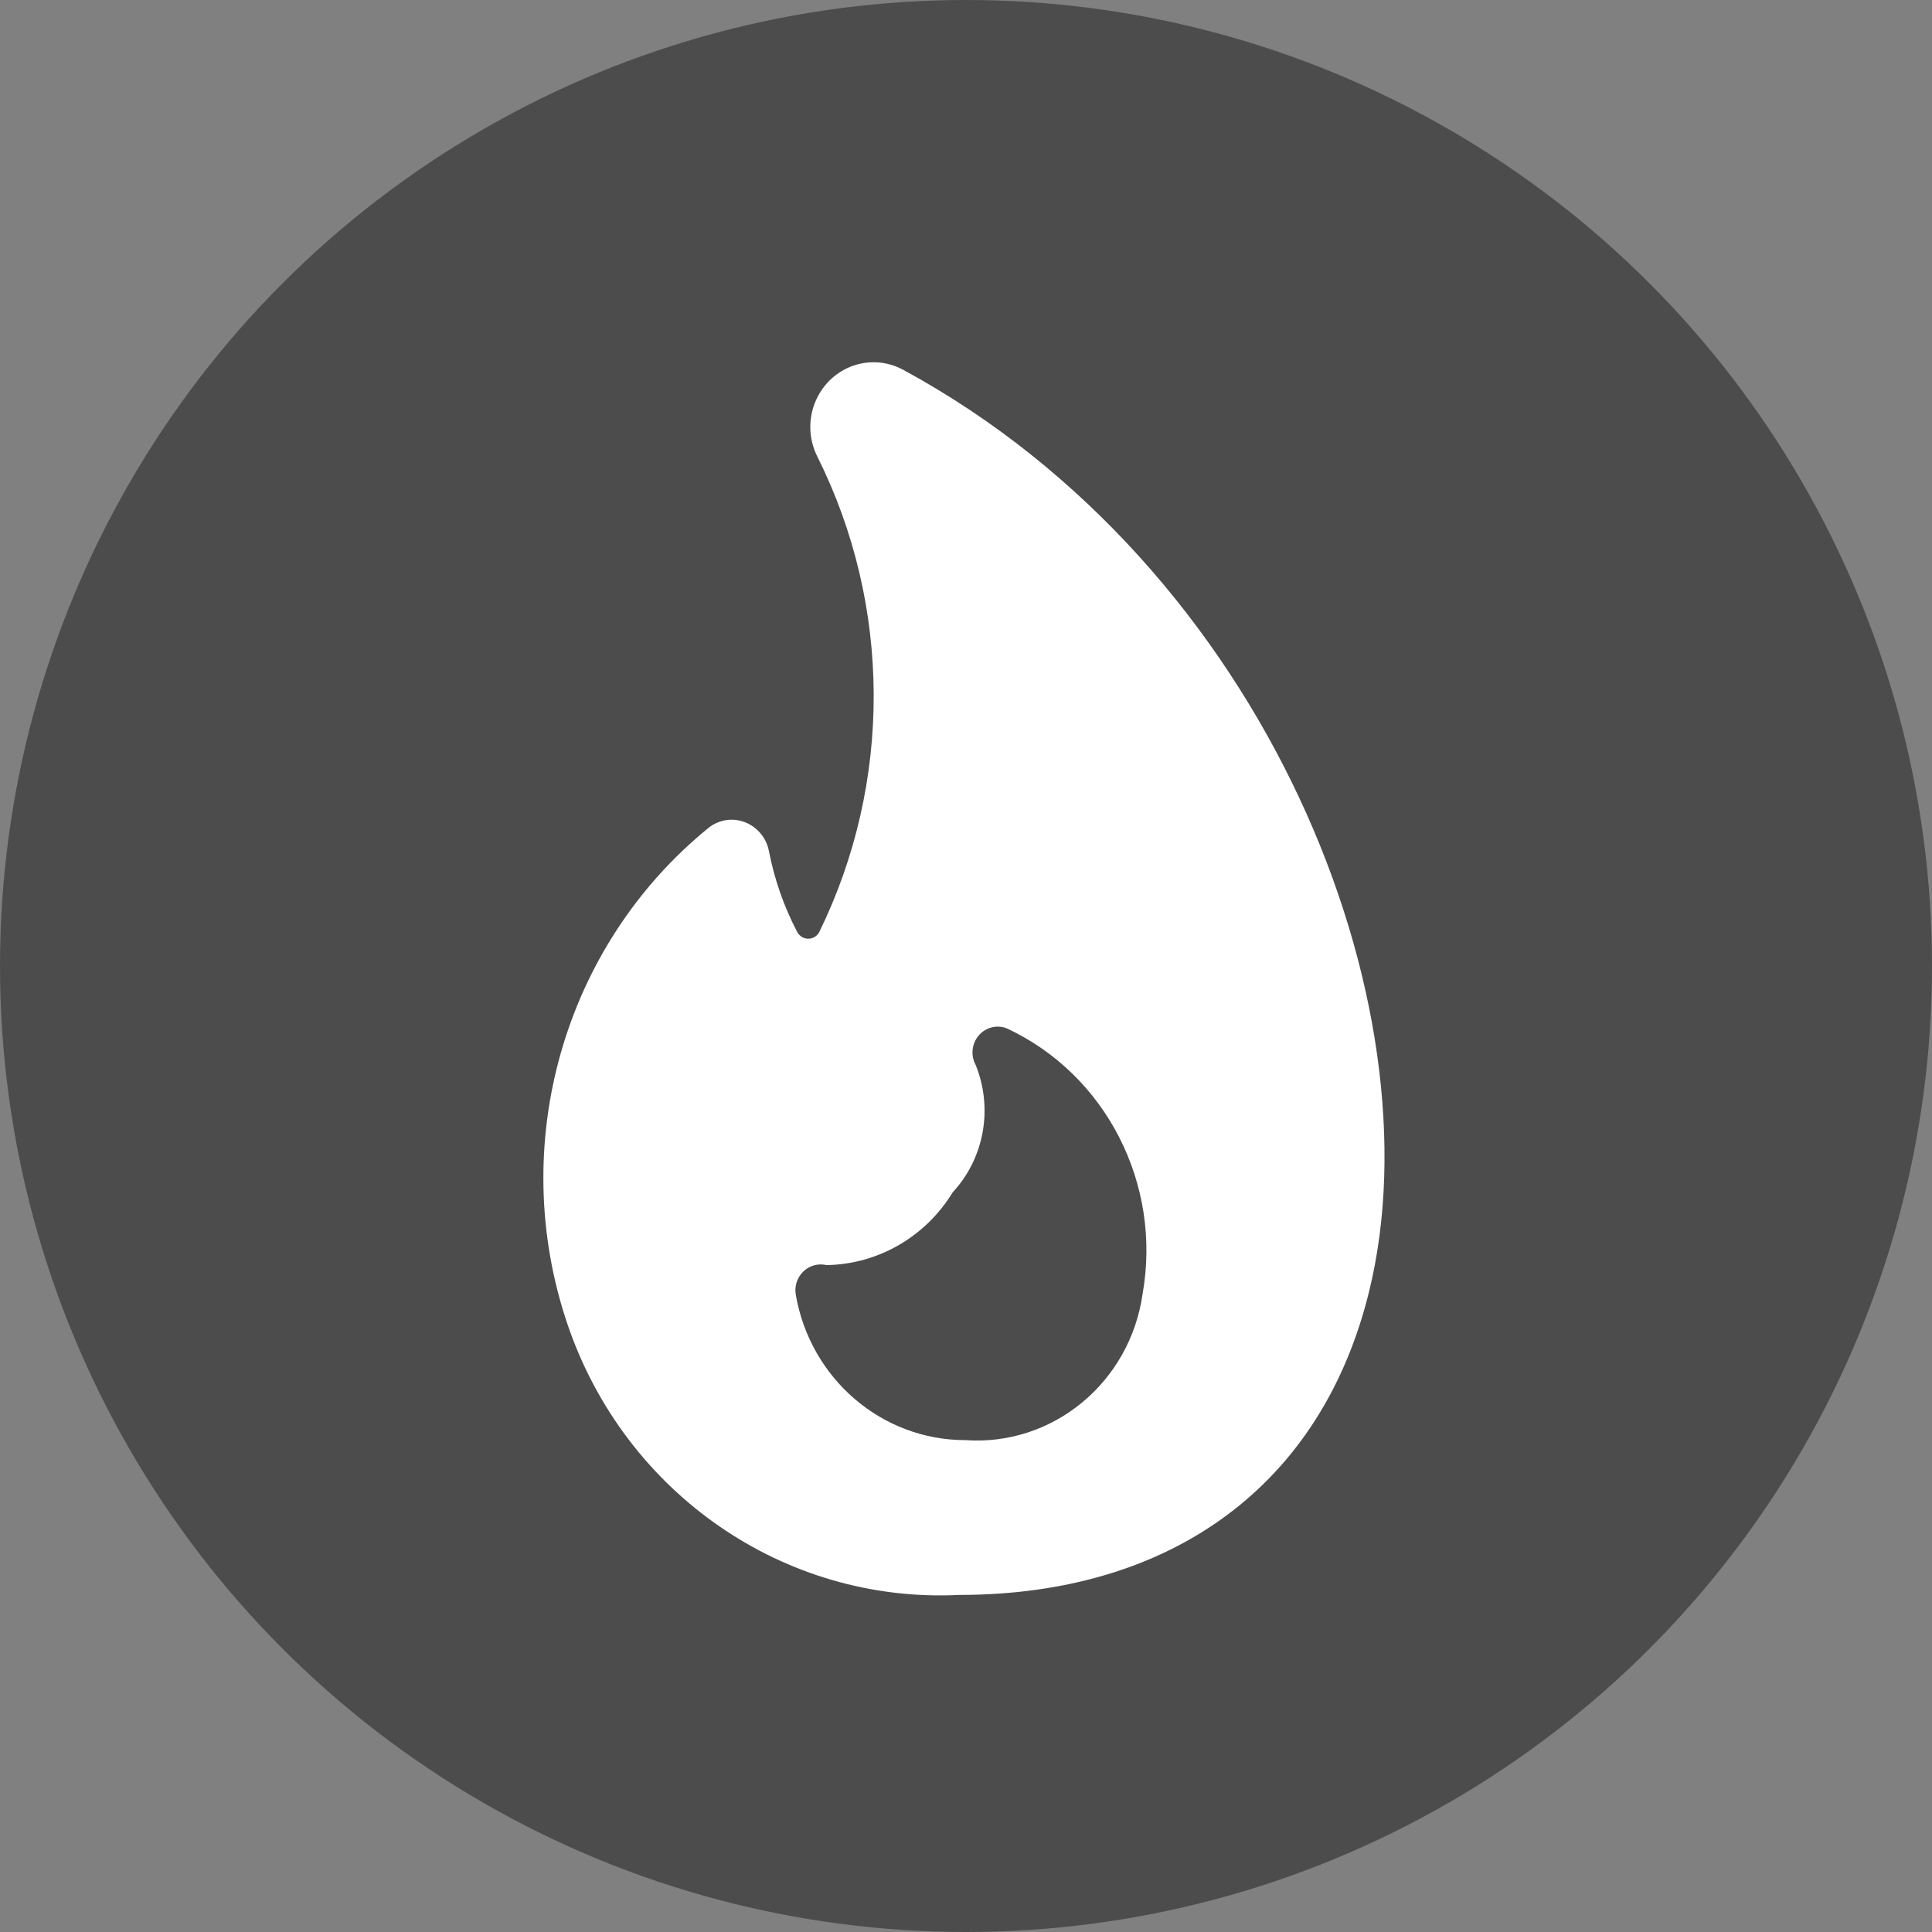
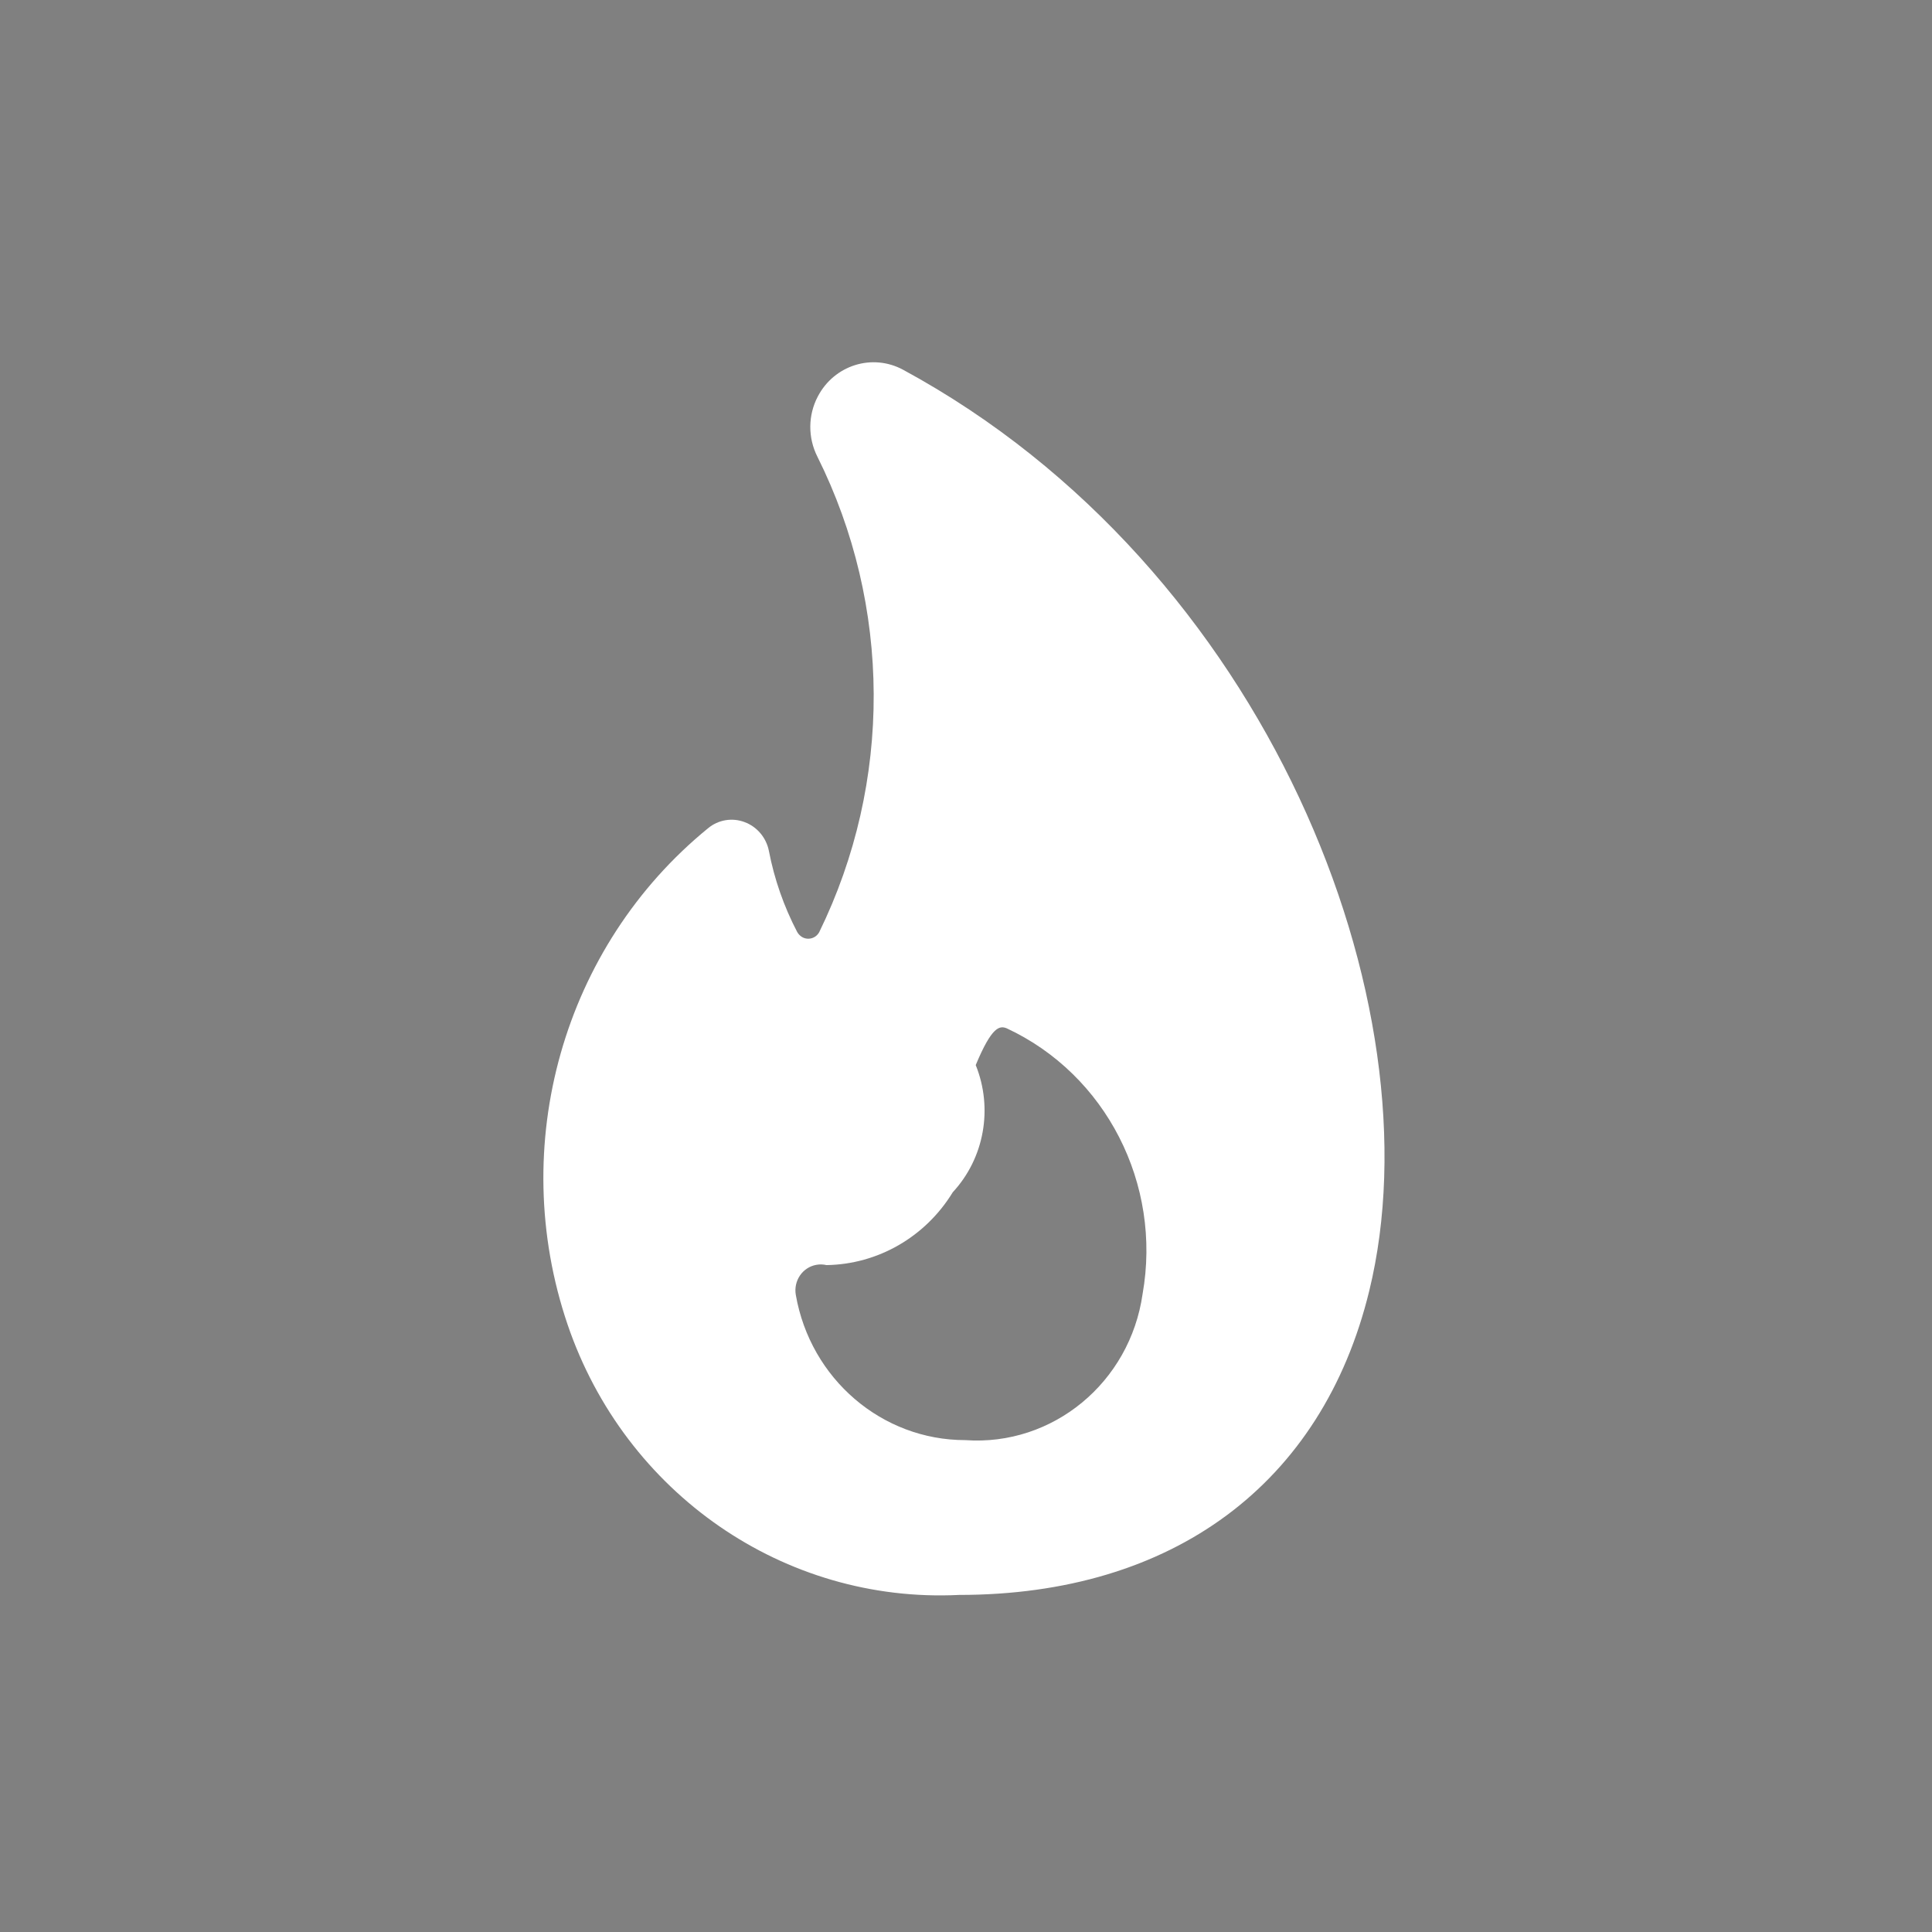
<svg xmlns="http://www.w3.org/2000/svg" width="32px" height="32px" viewBox="0 0 32 32" version="1.1">
  <rect x="0" y="0" width="32" height="32" fill="#808080" stroke="none" />
  <title>Group 6</title>
  <g id="📄-Content-Pages-Corporate" stroke="none" stroke-width="1" fill="none" fill-rule="evenodd">
    <g id="V2_Marken-LP_Desktop-1280" transform="translate(-257, -1771)">
      <g id="Intro-Copy" transform="translate(256, 1539)">
        <g id="Box" transform="translate(0, 232)">
          <g id="Group-6" transform="translate(1, 0)">
-             <circle id="Oval" fill="#4C4C4C" cx="16" cy="16" r="16" />
-             <path d="M18.925,21.431 C18.716,22.9 17.437,23.955 15.99,23.853 C14.607,23.854 13.423,22.839 13.181,21.447 C13.141,21.214 13.291,20.992 13.519,20.95 C13.576,20.939 13.634,20.941 13.689,20.954 C14.542,20.941 15.329,20.487 15.781,19.747 C16.303,19.184 16.451,18.358 16.161,17.641 C16.048,17.435 16.12,17.174 16.321,17.059 C16.429,16.997 16.557,16.987 16.672,17.031 C18.319,17.797 19.247,19.611 18.925,21.431 M14.961,6.126 L14.961,6.126 C14.45,5.848 13.817,6.046 13.545,6.568 C13.382,6.878 13.38,7.25 13.538,7.563 C14.771,10.033 14.783,12.957 13.569,15.439 C13.513,15.542 13.386,15.578 13.286,15.521 C13.251,15.5 13.223,15.471 13.203,15.435 C12.983,15.013 12.825,14.561 12.735,14.092 C12.691,13.873 12.538,13.693 12.334,13.617 C12.128,13.539 11.898,13.577 11.728,13.718 C9.327,15.676 8.394,18.97 9.4,21.936 C10.352,24.736 12.991,26.56 15.886,26.417 C19.425,26.417 21.9,24.58 22.679,21.381 C23.833,16.659 21.001,9.4 14.961,6.126" id="Fill-104" fill="#FFFFFF" />
+             <path d="M18.925,21.431 C18.716,22.9 17.437,23.955 15.99,23.853 C14.607,23.854 13.423,22.839 13.181,21.447 C13.141,21.214 13.291,20.992 13.519,20.95 C13.576,20.939 13.634,20.941 13.689,20.954 C14.542,20.941 15.329,20.487 15.781,19.747 C16.303,19.184 16.451,18.358 16.161,17.641 C16.429,16.997 16.557,16.987 16.672,17.031 C18.319,17.797 19.247,19.611 18.925,21.431 M14.961,6.126 L14.961,6.126 C14.45,5.848 13.817,6.046 13.545,6.568 C13.382,6.878 13.38,7.25 13.538,7.563 C14.771,10.033 14.783,12.957 13.569,15.439 C13.513,15.542 13.386,15.578 13.286,15.521 C13.251,15.5 13.223,15.471 13.203,15.435 C12.983,15.013 12.825,14.561 12.735,14.092 C12.691,13.873 12.538,13.693 12.334,13.617 C12.128,13.539 11.898,13.577 11.728,13.718 C9.327,15.676 8.394,18.97 9.4,21.936 C10.352,24.736 12.991,26.56 15.886,26.417 C19.425,26.417 21.9,24.58 22.679,21.381 C23.833,16.659 21.001,9.4 14.961,6.126" id="Fill-104" fill="#FFFFFF" />
          </g>
        </g>
      </g>
    </g>
  </g>
</svg>